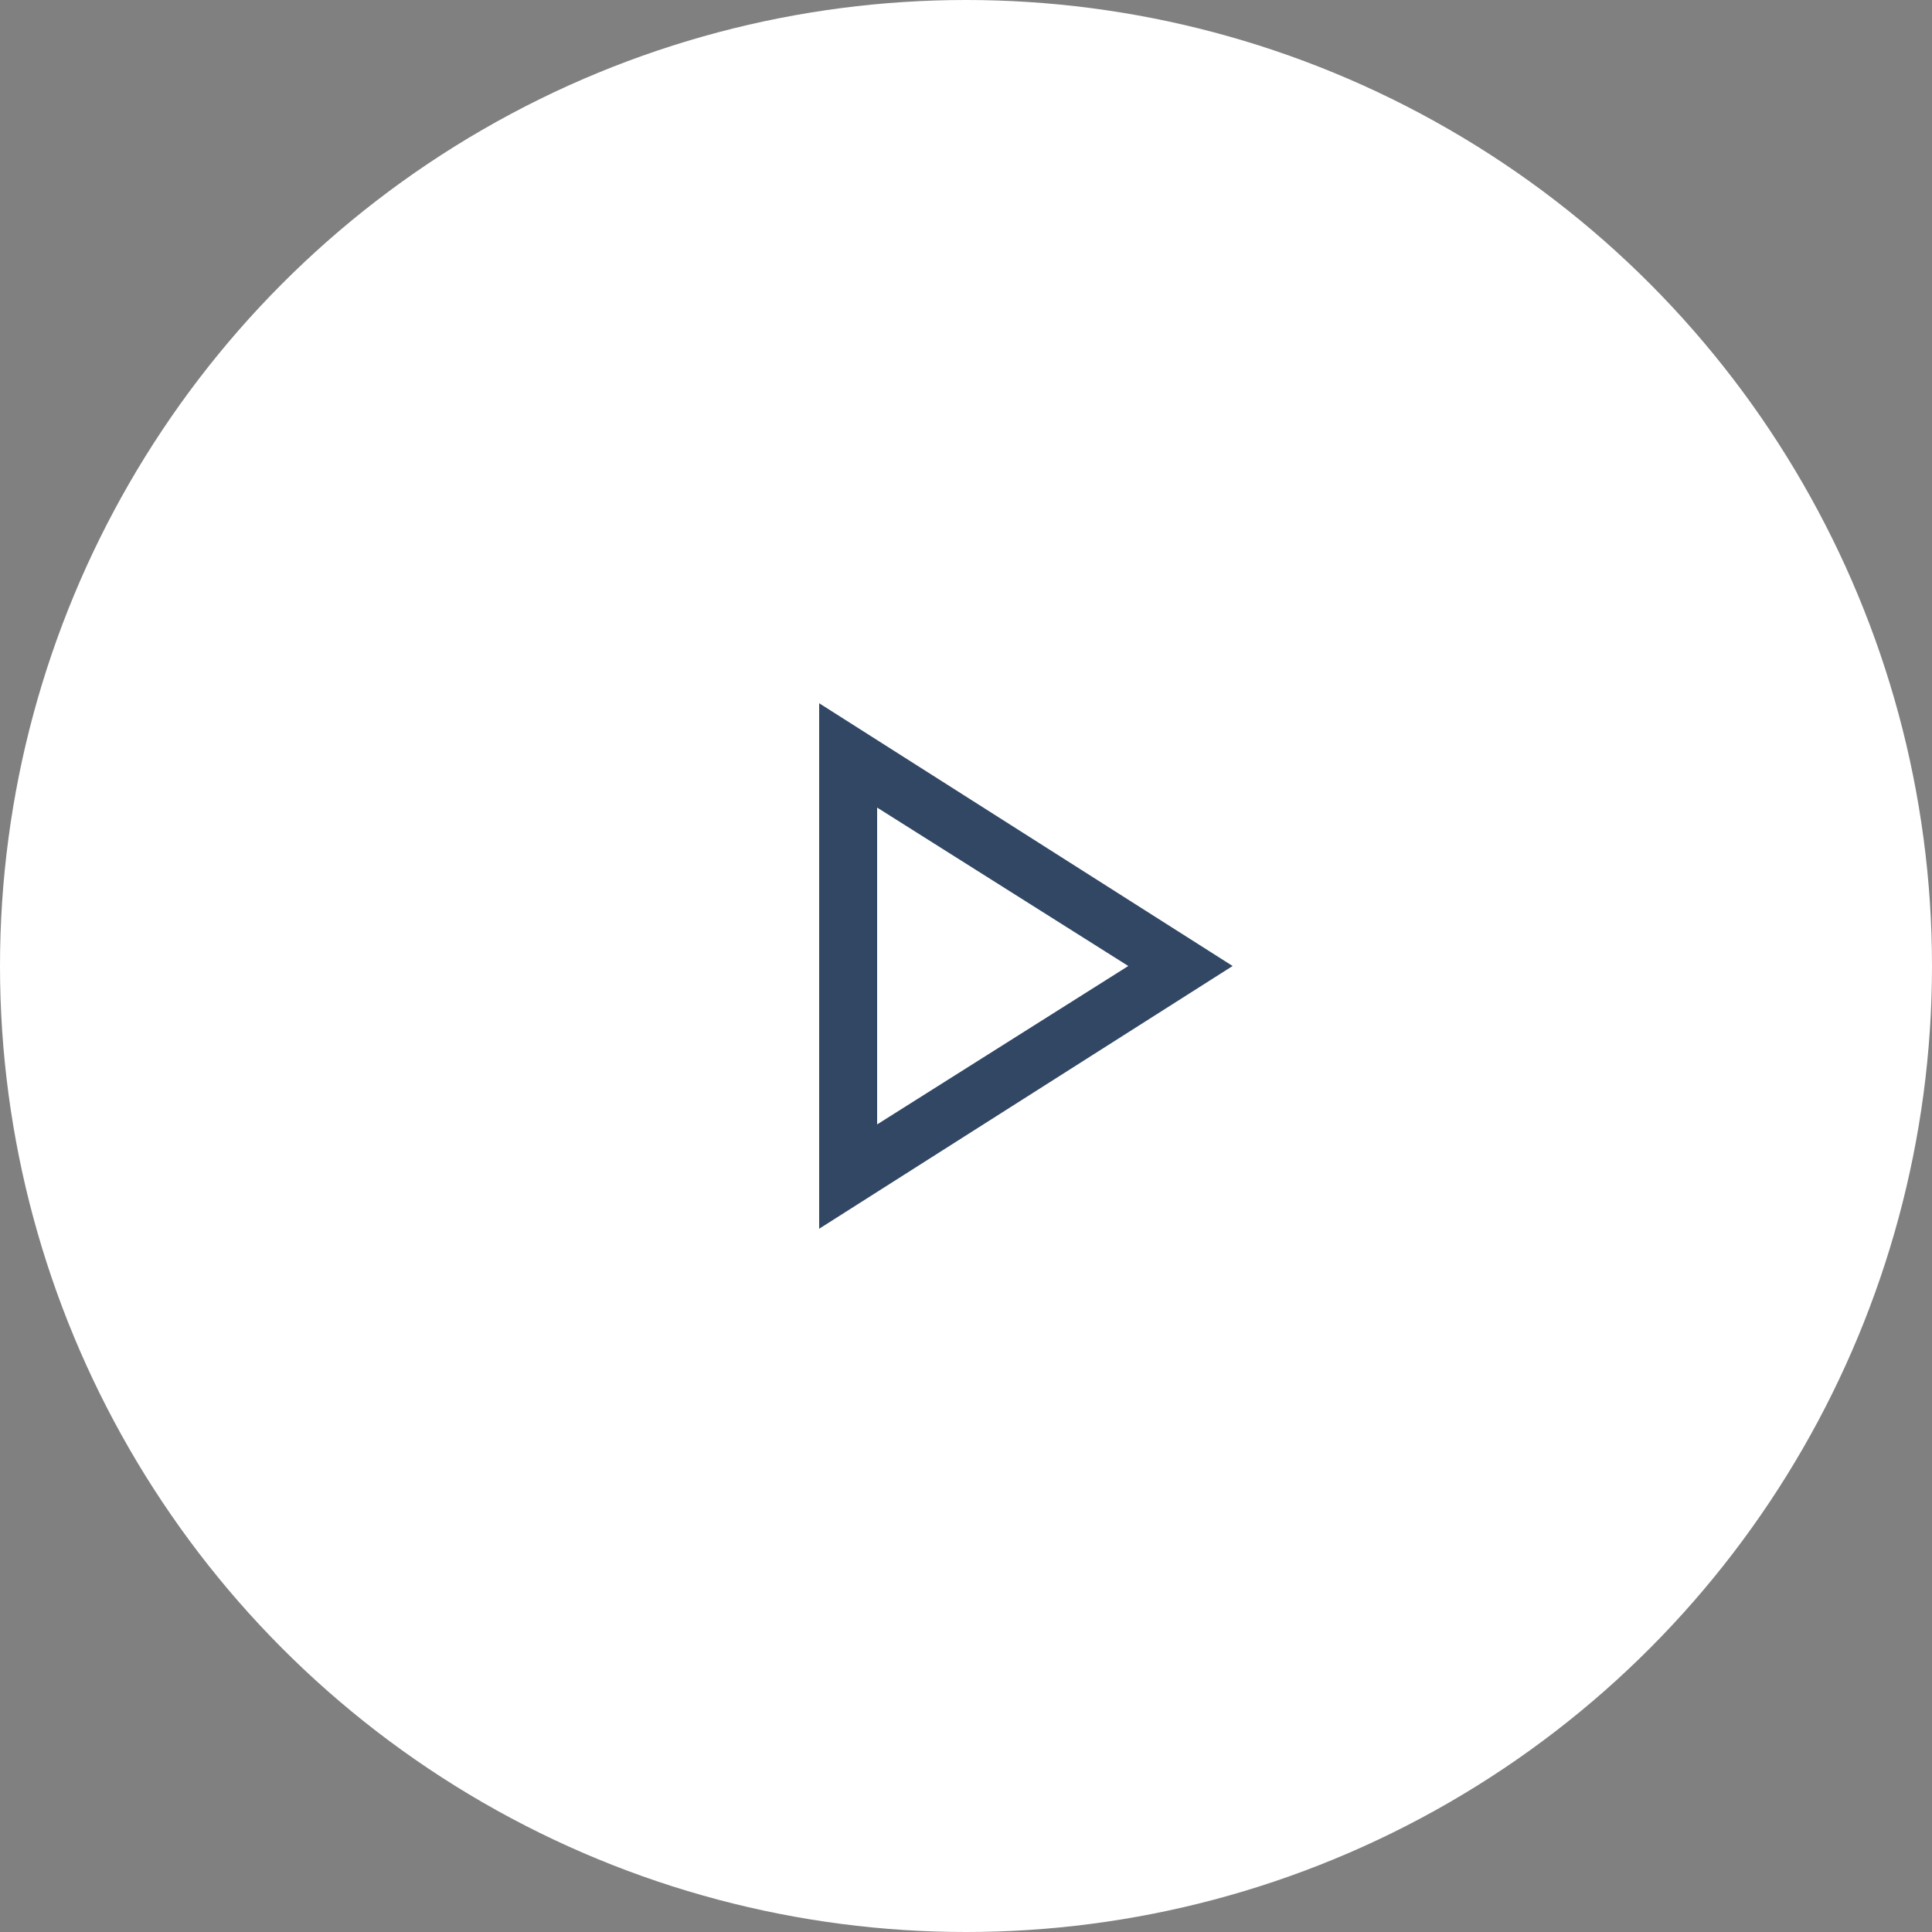
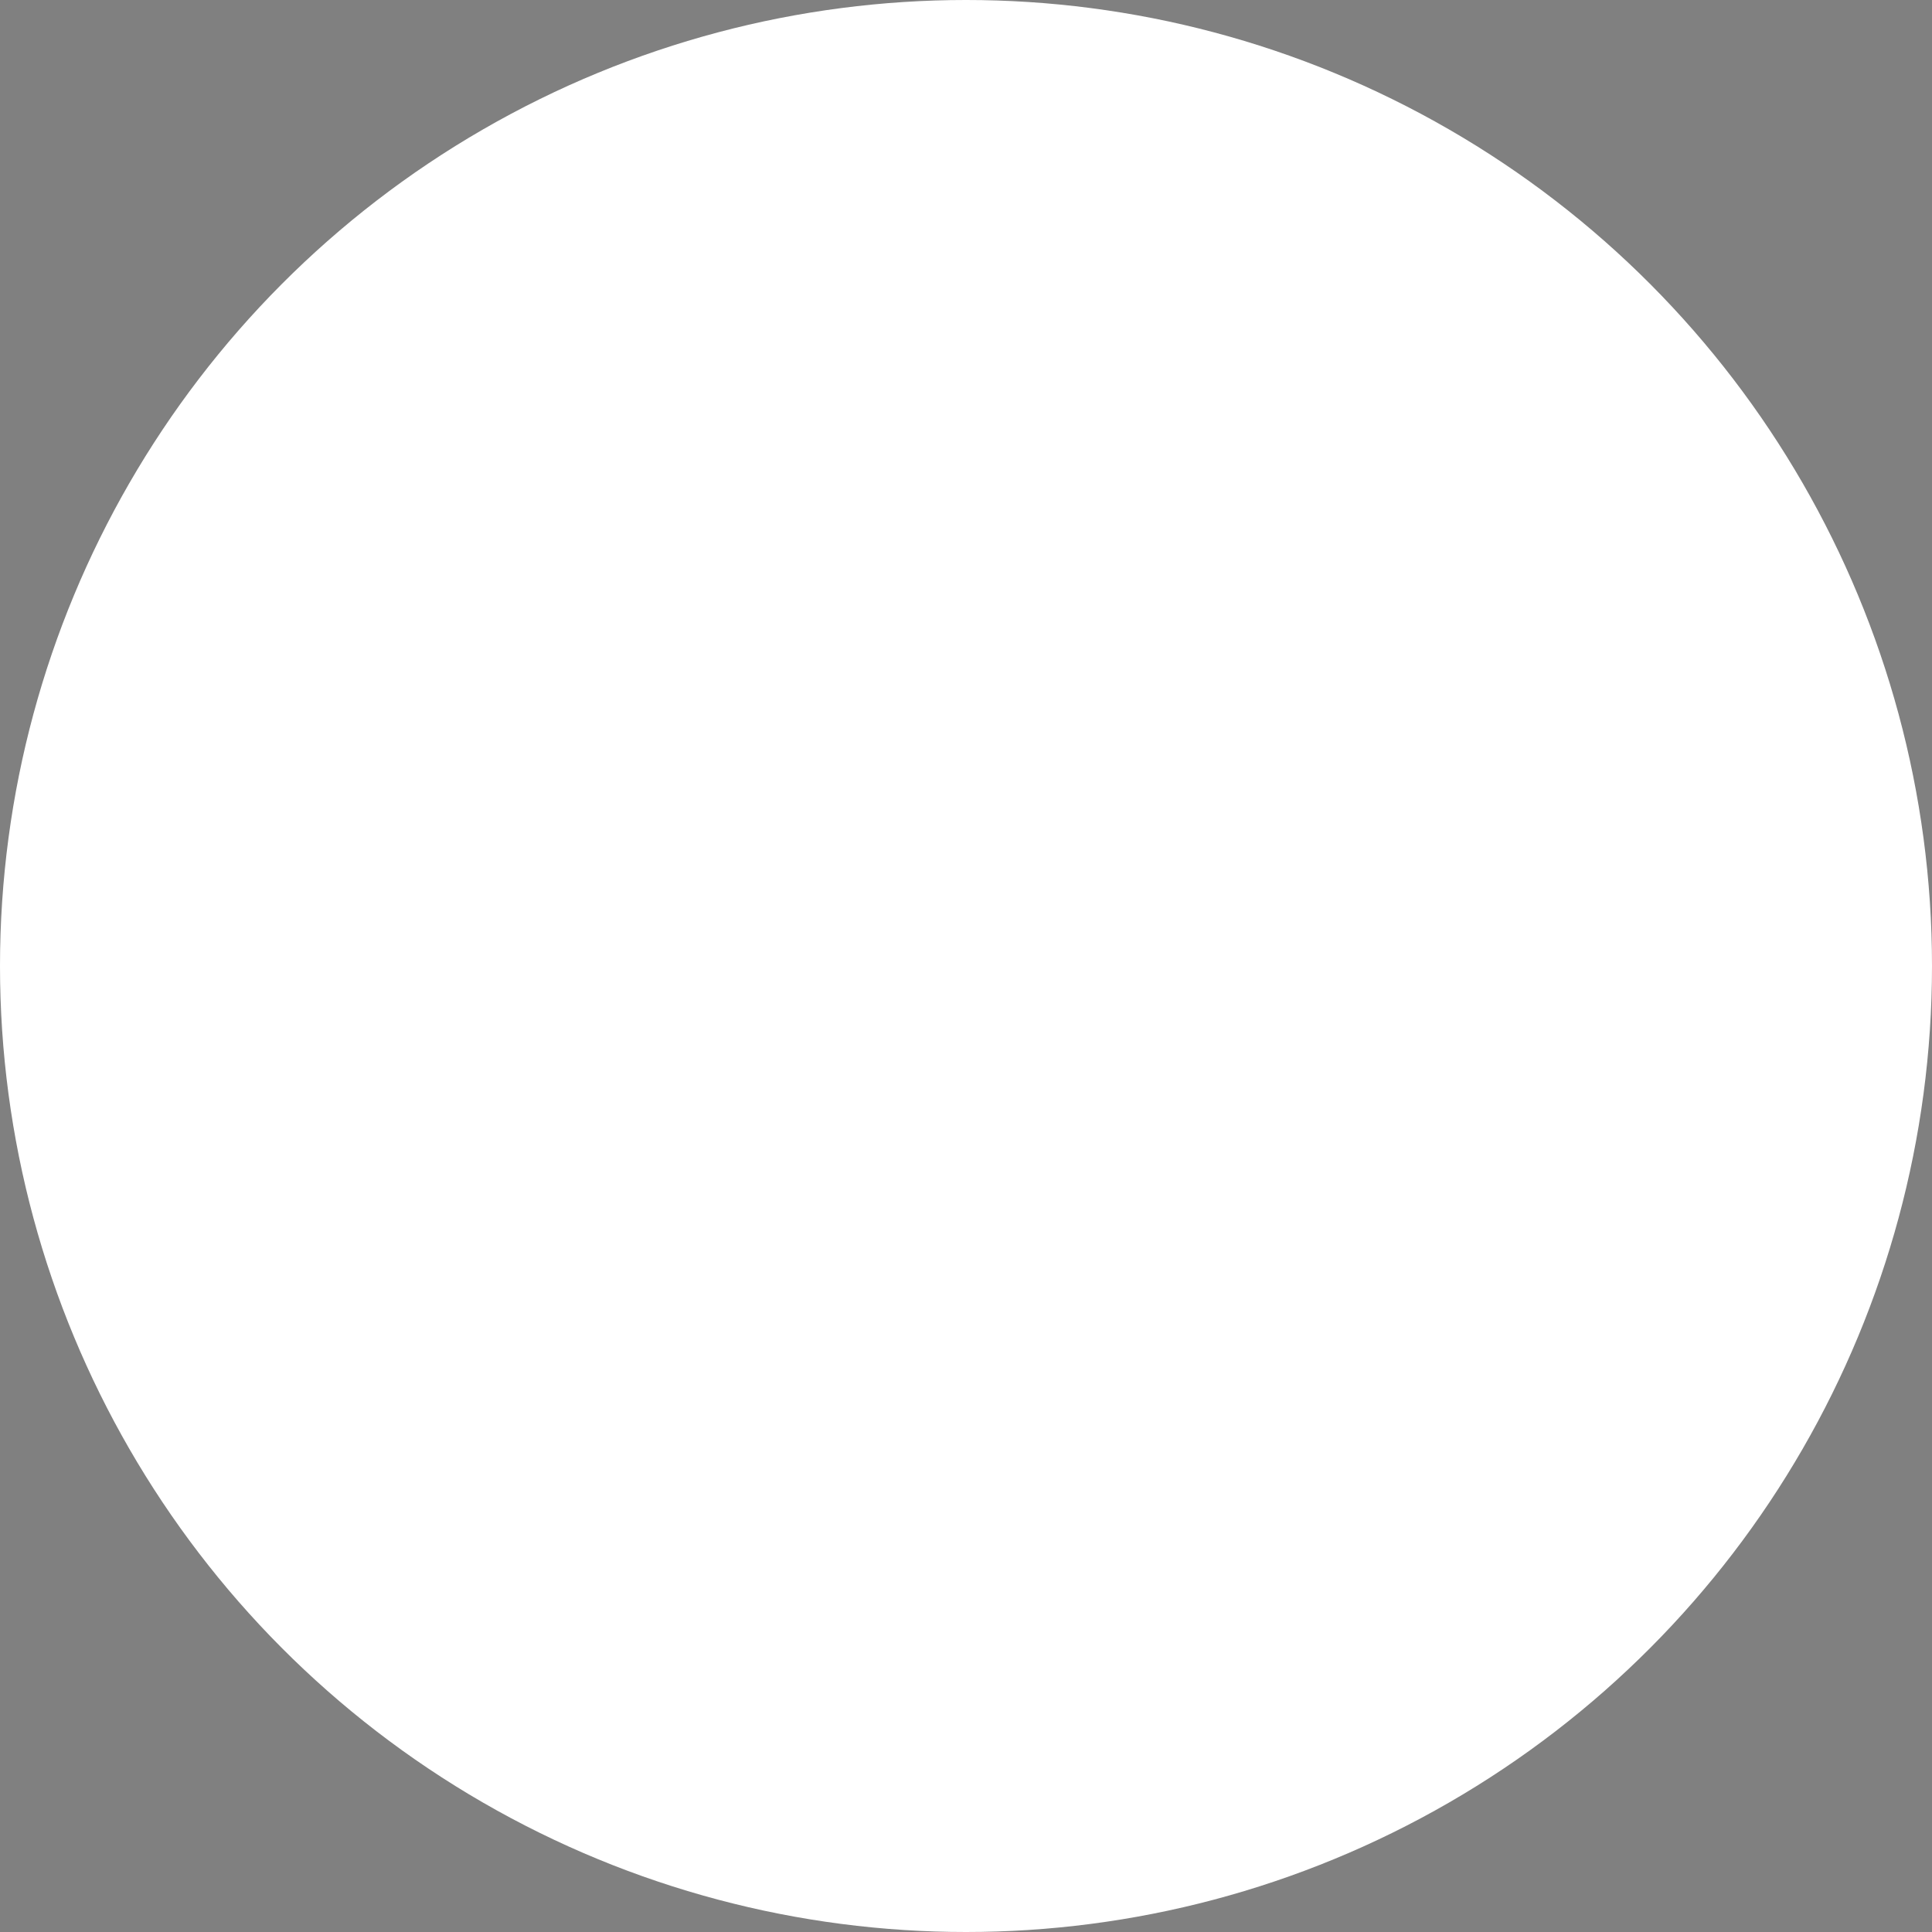
<svg xmlns="http://www.w3.org/2000/svg" version="1.1" id="Calque_1" x="0px" y="0px" width="50px" height="50px" viewBox="0 0 50 50" style="enable-background:new 0 0 50 50;" xml:space="preserve">
  <rect x="0" y="0" width="50" height="50" fill="#808080" stroke="none" />
  <style type="text/css">
	.st0{fill:#FFFFFF;}
	.st1{fill:#314764;}
</style>
  <circle class="st0" cx="25" cy="25" r="25" />
-   <path class="st1" d="M21.2,31.8V18.2L31.9,25L21.2,31.8z M22.7,20.9v8.2l6.5-4.1L22.7,20.9z" />
</svg>